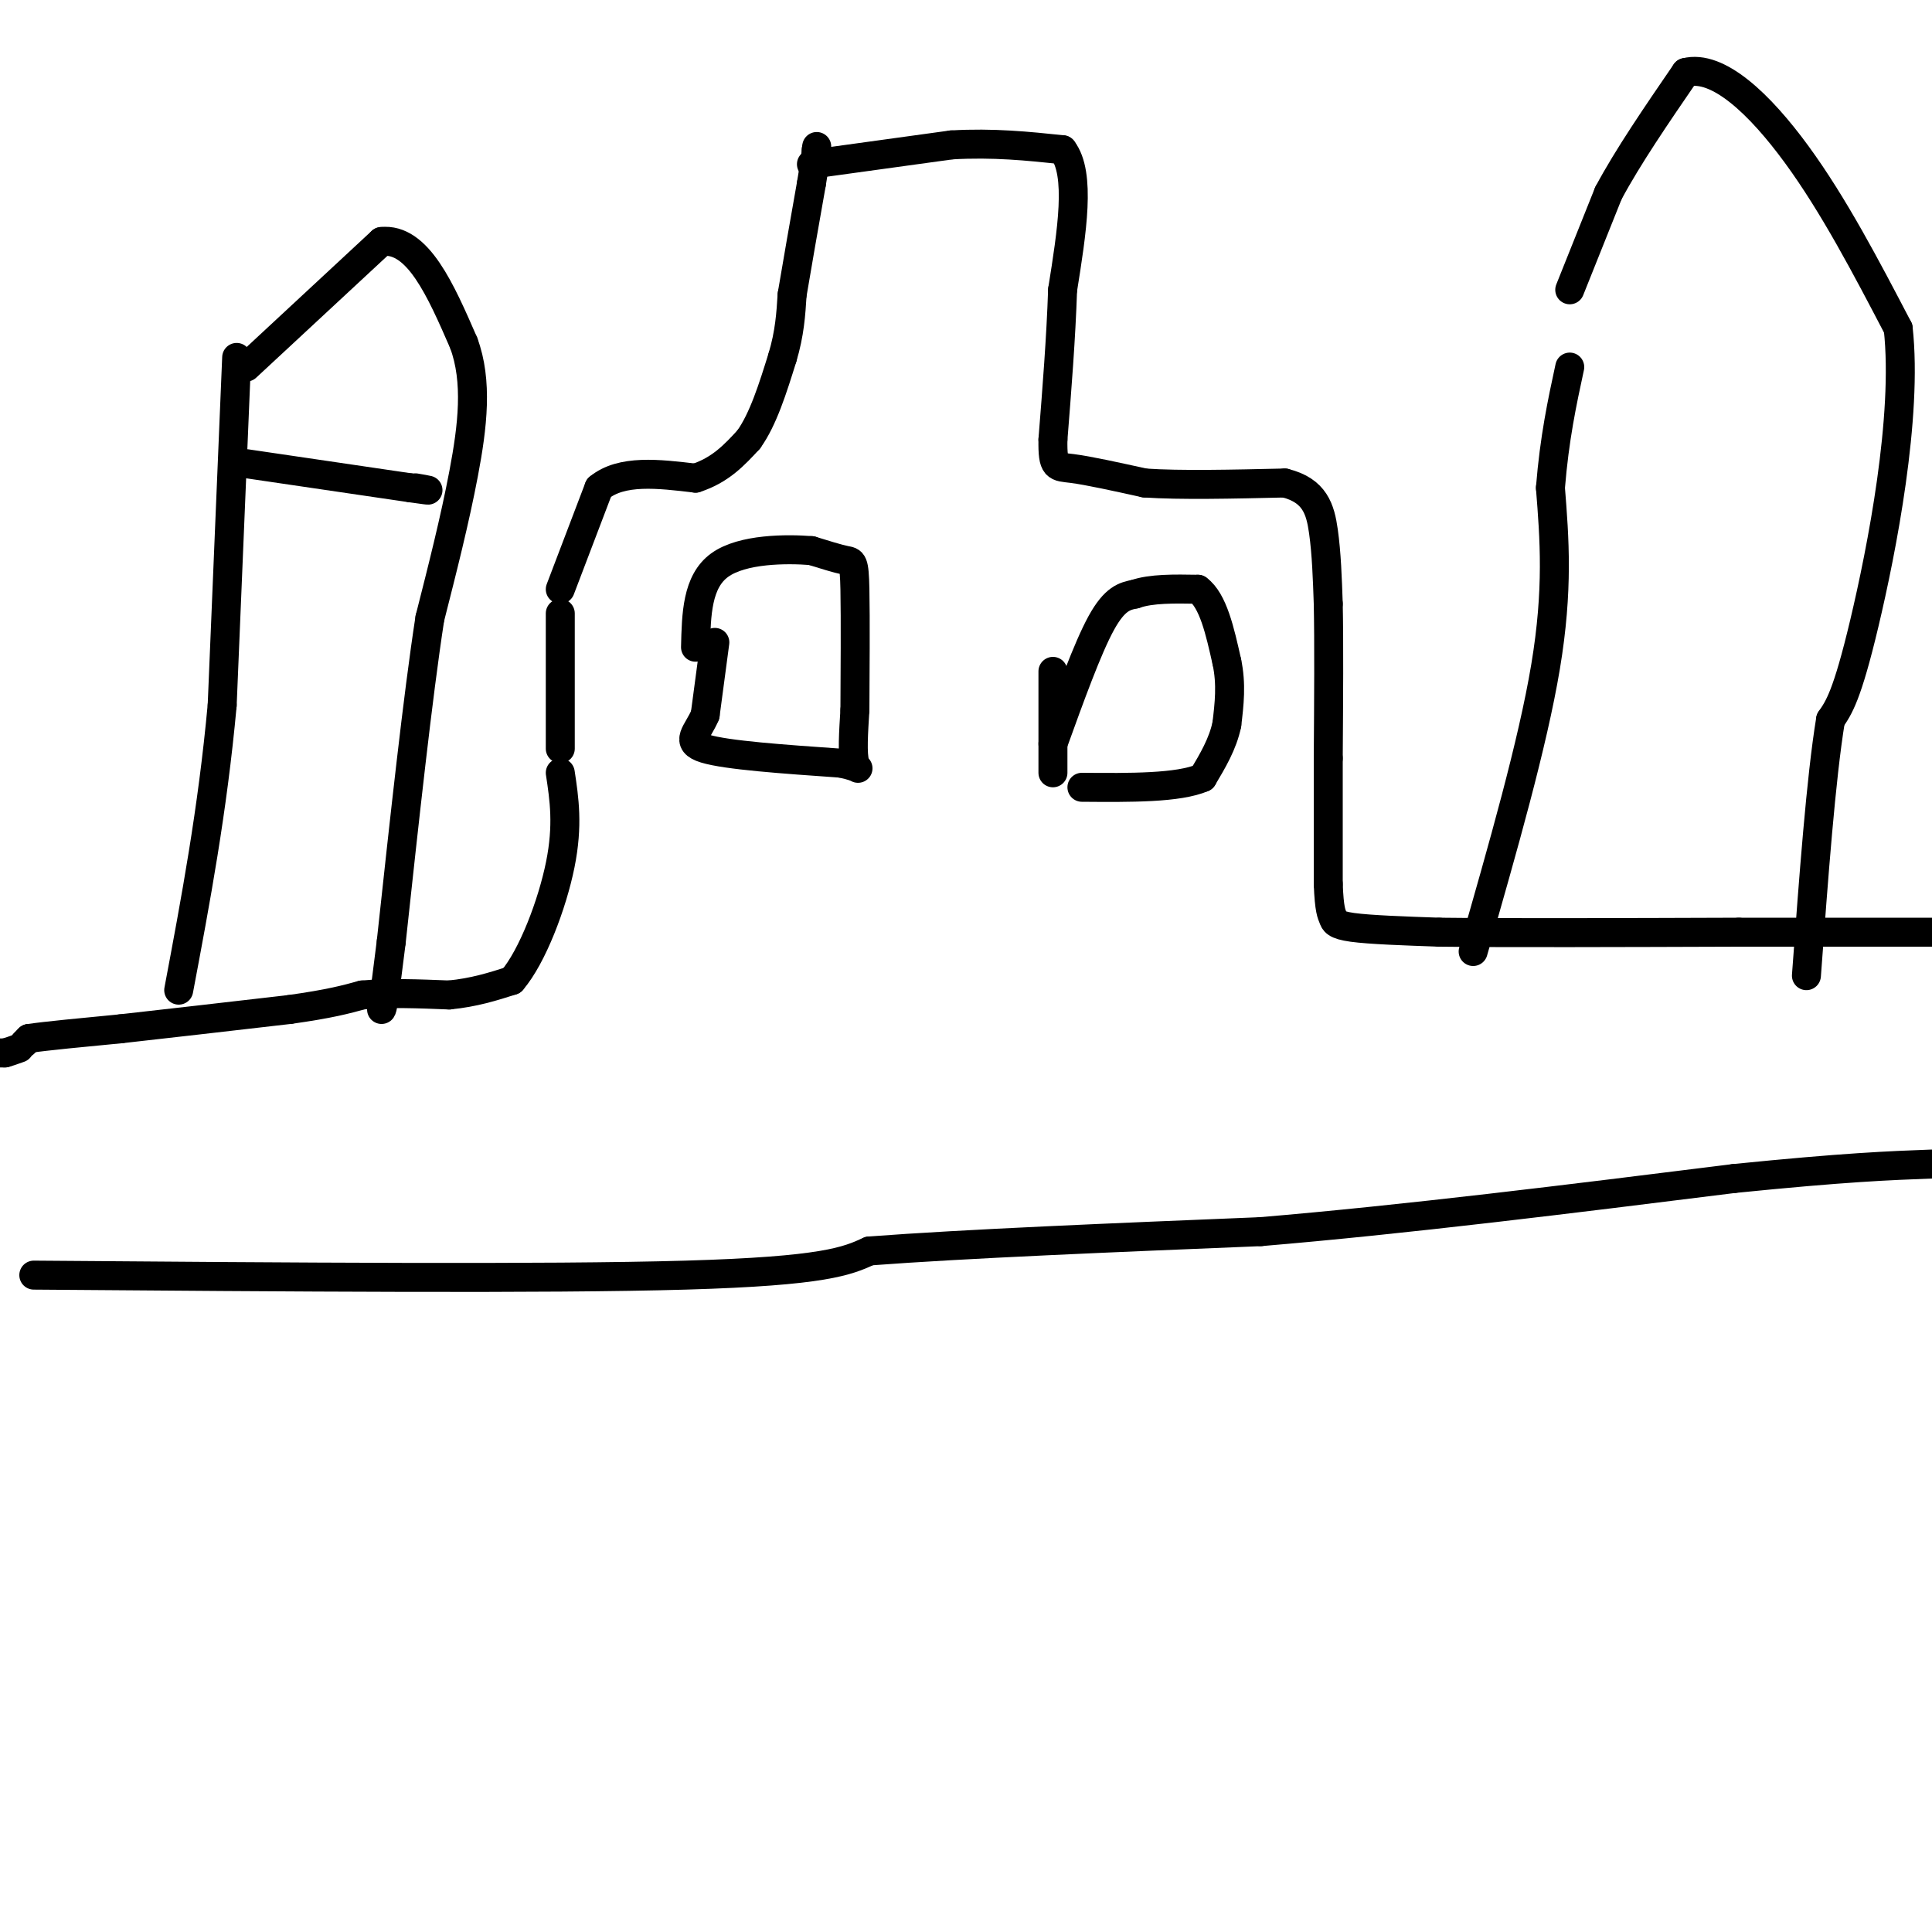
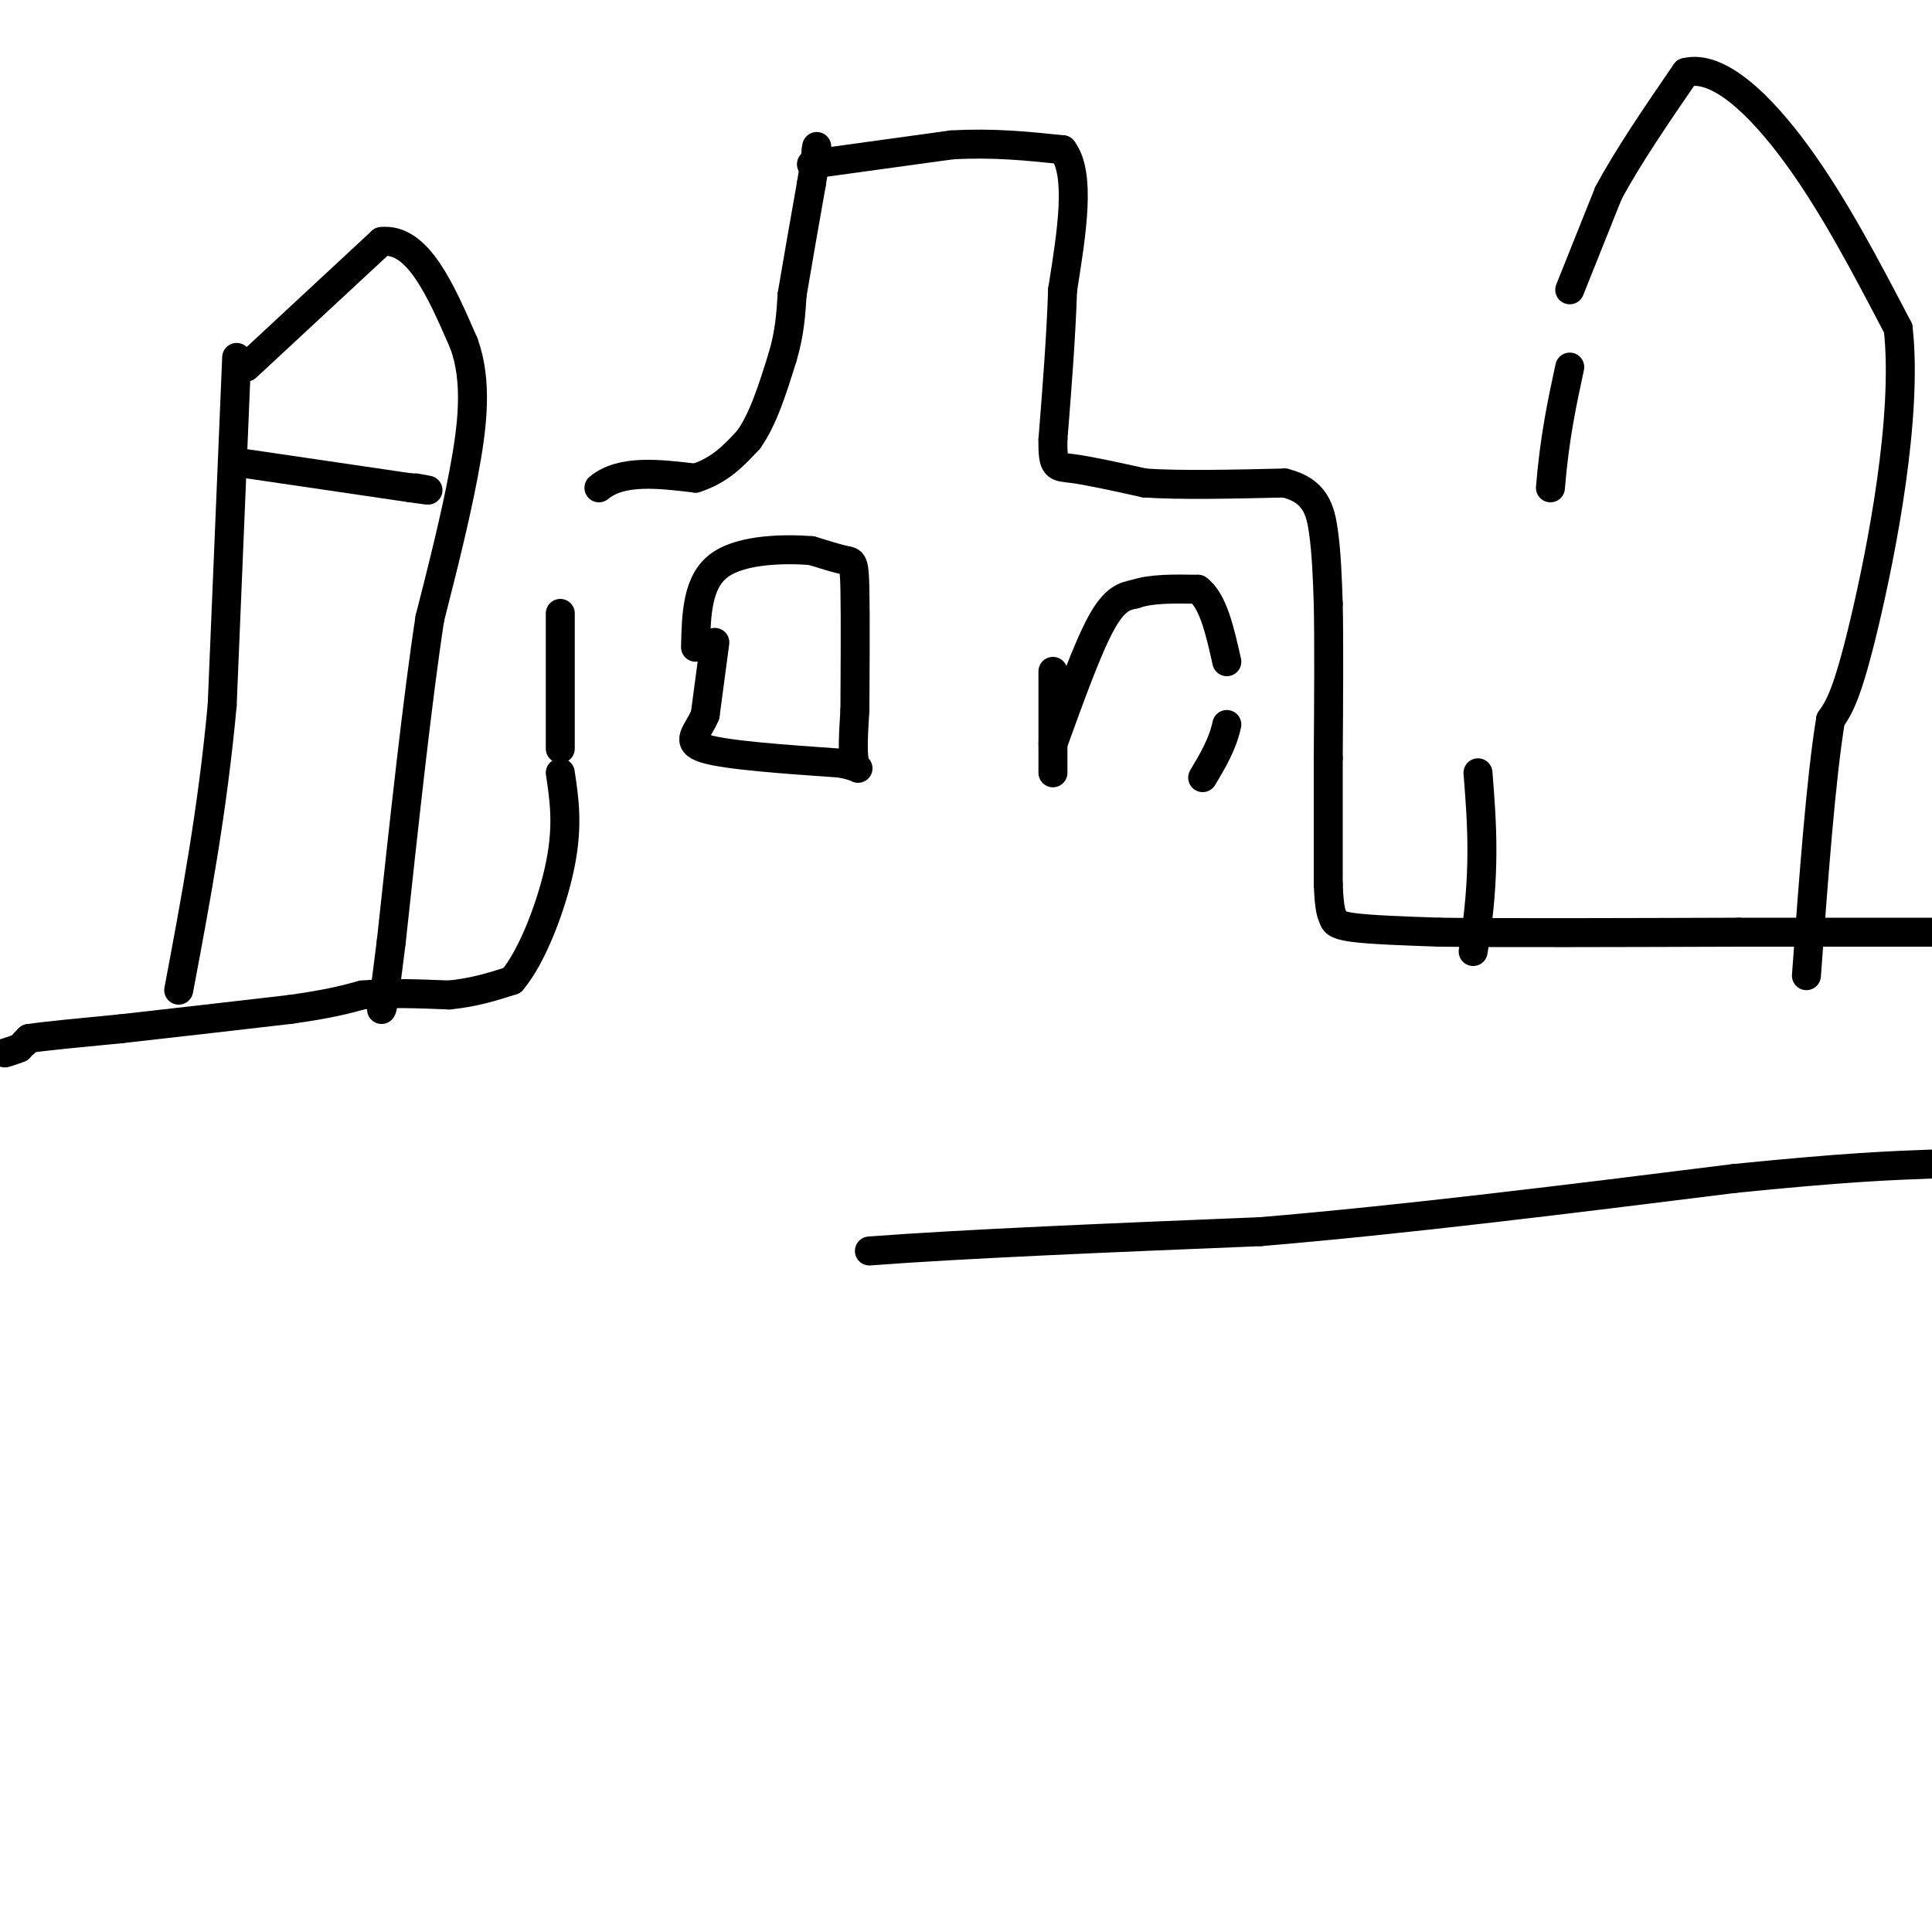
<svg xmlns="http://www.w3.org/2000/svg" viewBox="0 0 400 400" version="1.1">
  <g fill="none" stroke="#000000" stroke-width="6" stroke-linecap="round" stroke-linejoin="round">
-     <path d="M0,218c0.000,0.000 1.000,0.000 1,0" />
    <path d="M1,218c0.667,-0.167 1.833,-0.583 3,-1" />
    <path d="M5,216c0.000,0.000 1.000,-1.000 1,-1" />
    <path d="M6,215c3.333,-0.500 11.167,-1.250 19,-2" />
    <path d="M25,213c9.000,-1.000 22.000,-2.500 35,-4" />
    <path d="M60,209c8.333,-1.167 11.667,-2.083 15,-3" />
    <path d="M75,206c5.500,-0.500 11.750,-0.250 18,0" />
    <path d="M93,206c5.167,-0.500 9.083,-1.750 13,-3" />
    <path d="M106,203c4.244,-4.956 8.356,-15.844 10,-24c1.644,-8.156 0.822,-13.578 0,-19" />
    <path d="M116,155c0.000,0.000 0.000,-28.000 0,-28" />
-     <path d="M116,122c0.000,0.000 8.000,-21.000 8,-21" />
    <path d="M124,101c4.667,-3.833 12.333,-2.917 20,-2" />
    <path d="M144,99c5.167,-1.667 8.083,-4.833 11,-8" />
    <path d="M155,91c3.000,-4.167 5.000,-10.583 7,-17" />
    <path d="M162,74c1.500,-5.000 1.750,-9.000 2,-13" />
    <path d="M164,61c1.000,-6.000 2.500,-14.500 4,-23" />
    <path d="M168,38c0.833,-5.000 0.917,-6.000 1,-7" />
    <path d="M169,31c0.167,-1.167 0.083,-0.583 0,0" />
    <path d="M168,34c0.000,0.000 29.000,-4.000 29,-4" />
    <path d="M197,30c8.667,-0.500 15.833,0.250 23,1" />
    <path d="M220,31c3.833,5.000 1.917,17.000 0,29" />
    <path d="M220,60c-0.333,10.000 -1.167,20.500 -2,31" />
    <path d="M218,91c-0.089,6.022 0.689,5.578 4,6c3.311,0.422 9.156,1.711 15,3" />
    <path d="M237,100c7.333,0.500 18.167,0.250 29,0" />
    <path d="M266,100c6.244,1.556 7.356,5.444 8,10c0.644,4.556 0.822,9.778 1,15" />
    <path d="M275,125c0.167,7.833 0.083,19.917 0,32" />
    <path d="M275,157c0.000,9.667 0.000,17.833 0,26" />
    <path d="M275,183c0.202,5.500 0.708,6.250 1,7c0.292,0.750 0.369,1.500 4,2c3.631,0.500 10.815,0.750 18,1" />
    <path d="M298,193c13.333,0.167 37.667,0.083 62,0" />
    <path d="M360,193c17.000,0.000 28.500,0.000 40,0" />
    <path d="M51,76c0.000,0.000 28.000,-26.000 28,-26" />
    <path d="M79,50c7.500,-0.833 12.250,10.083 17,21" />
    <path d="M96,71c2.956,7.933 1.844,17.267 0,27c-1.844,9.733 -4.422,19.867 -7,30" />
    <path d="M89,128c-2.500,16.167 -5.250,41.583 -8,67" />
    <path d="M81,195c-1.667,13.500 -1.833,13.750 -2,14" />
    <path d="M49,74c0.000,0.000 -3.000,72.000 -3,72" />
    <path d="M46,146c-2.000,21.833 -5.500,40.417 -9,59" />
-     <path d="M305,197c6.167,-21.500 12.333,-43.000 15,-59c2.667,-16.000 1.833,-26.500 1,-37" />
+     <path d="M305,197c2.667,-16.000 1.833,-26.500 1,-37" />
    <path d="M321,101c0.833,-10.333 2.417,-17.667 4,-25" />
    <path d="M325,60c0.000,0.000 8.000,-20.000 8,-20" />
    <path d="M333,40c4.000,-7.500 10.000,-16.250 16,-25" />
    <path d="M349,15c6.667,-1.711 15.333,6.511 23,17c7.667,10.489 14.333,23.244 21,36" />
    <path d="M393,68c2.022,18.267 -3.422,45.933 -7,61c-3.578,15.067 -5.289,17.533 -7,20" />
    <path d="M379,149c-2.000,12.167 -3.500,32.583 -5,53" />
-     <path d="M7,264c53.083,0.417 106.167,0.833 135,0c28.833,-0.833 33.417,-2.917 38,-5" />
    <path d="M180,259c19.833,-1.500 50.417,-2.750 81,-4" />
    <path d="M261,255c29.833,-2.500 63.917,-6.750 98,-11" />
    <path d="M359,244c23.167,-2.333 32.083,-2.667 41,-3" />
    <path d="M148,133c0.000,0.000 -2.000,15.000 -2,15" />
    <path d="M146,148c-1.556,3.756 -4.444,5.644 0,7c4.444,1.356 16.222,2.178 28,3" />
    <path d="M174,158c5.022,0.956 3.578,1.844 3,0c-0.578,-1.844 -0.289,-6.422 0,-11" />
    <path d="M177,147c0.036,-7.024 0.125,-19.083 0,-25c-0.125,-5.917 -0.464,-5.690 -2,-6c-1.536,-0.310 -4.268,-1.155 -7,-2" />
    <path d="M168,114c-5.089,-0.400 -14.311,-0.400 -19,3c-4.689,3.400 -4.844,10.200 -5,17" />
    <path d="M218,154c3.583,-9.917 7.167,-19.833 10,-25c2.833,-5.167 4.917,-5.583 7,-6" />
    <path d="M235,123c3.333,-1.167 8.167,-1.083 13,-1" />
    <path d="M248,122c3.167,2.333 4.583,8.667 6,15" />
-     <path d="M254,137c1.000,4.667 0.500,8.833 0,13" />
    <path d="M254,150c-0.833,4.000 -2.917,7.500 -5,11" />
-     <path d="M249,161c-5.000,2.167 -15.000,2.083 -25,2" />
    <path d="M218,139c0.000,0.000 0.000,21.000 0,21" />
    <path d="M51,96c0.000,0.000 34.000,5.000 34,5" />
    <path d="M85,101c5.833,0.833 3.417,0.417 1,0" />
  </g>
</svg>